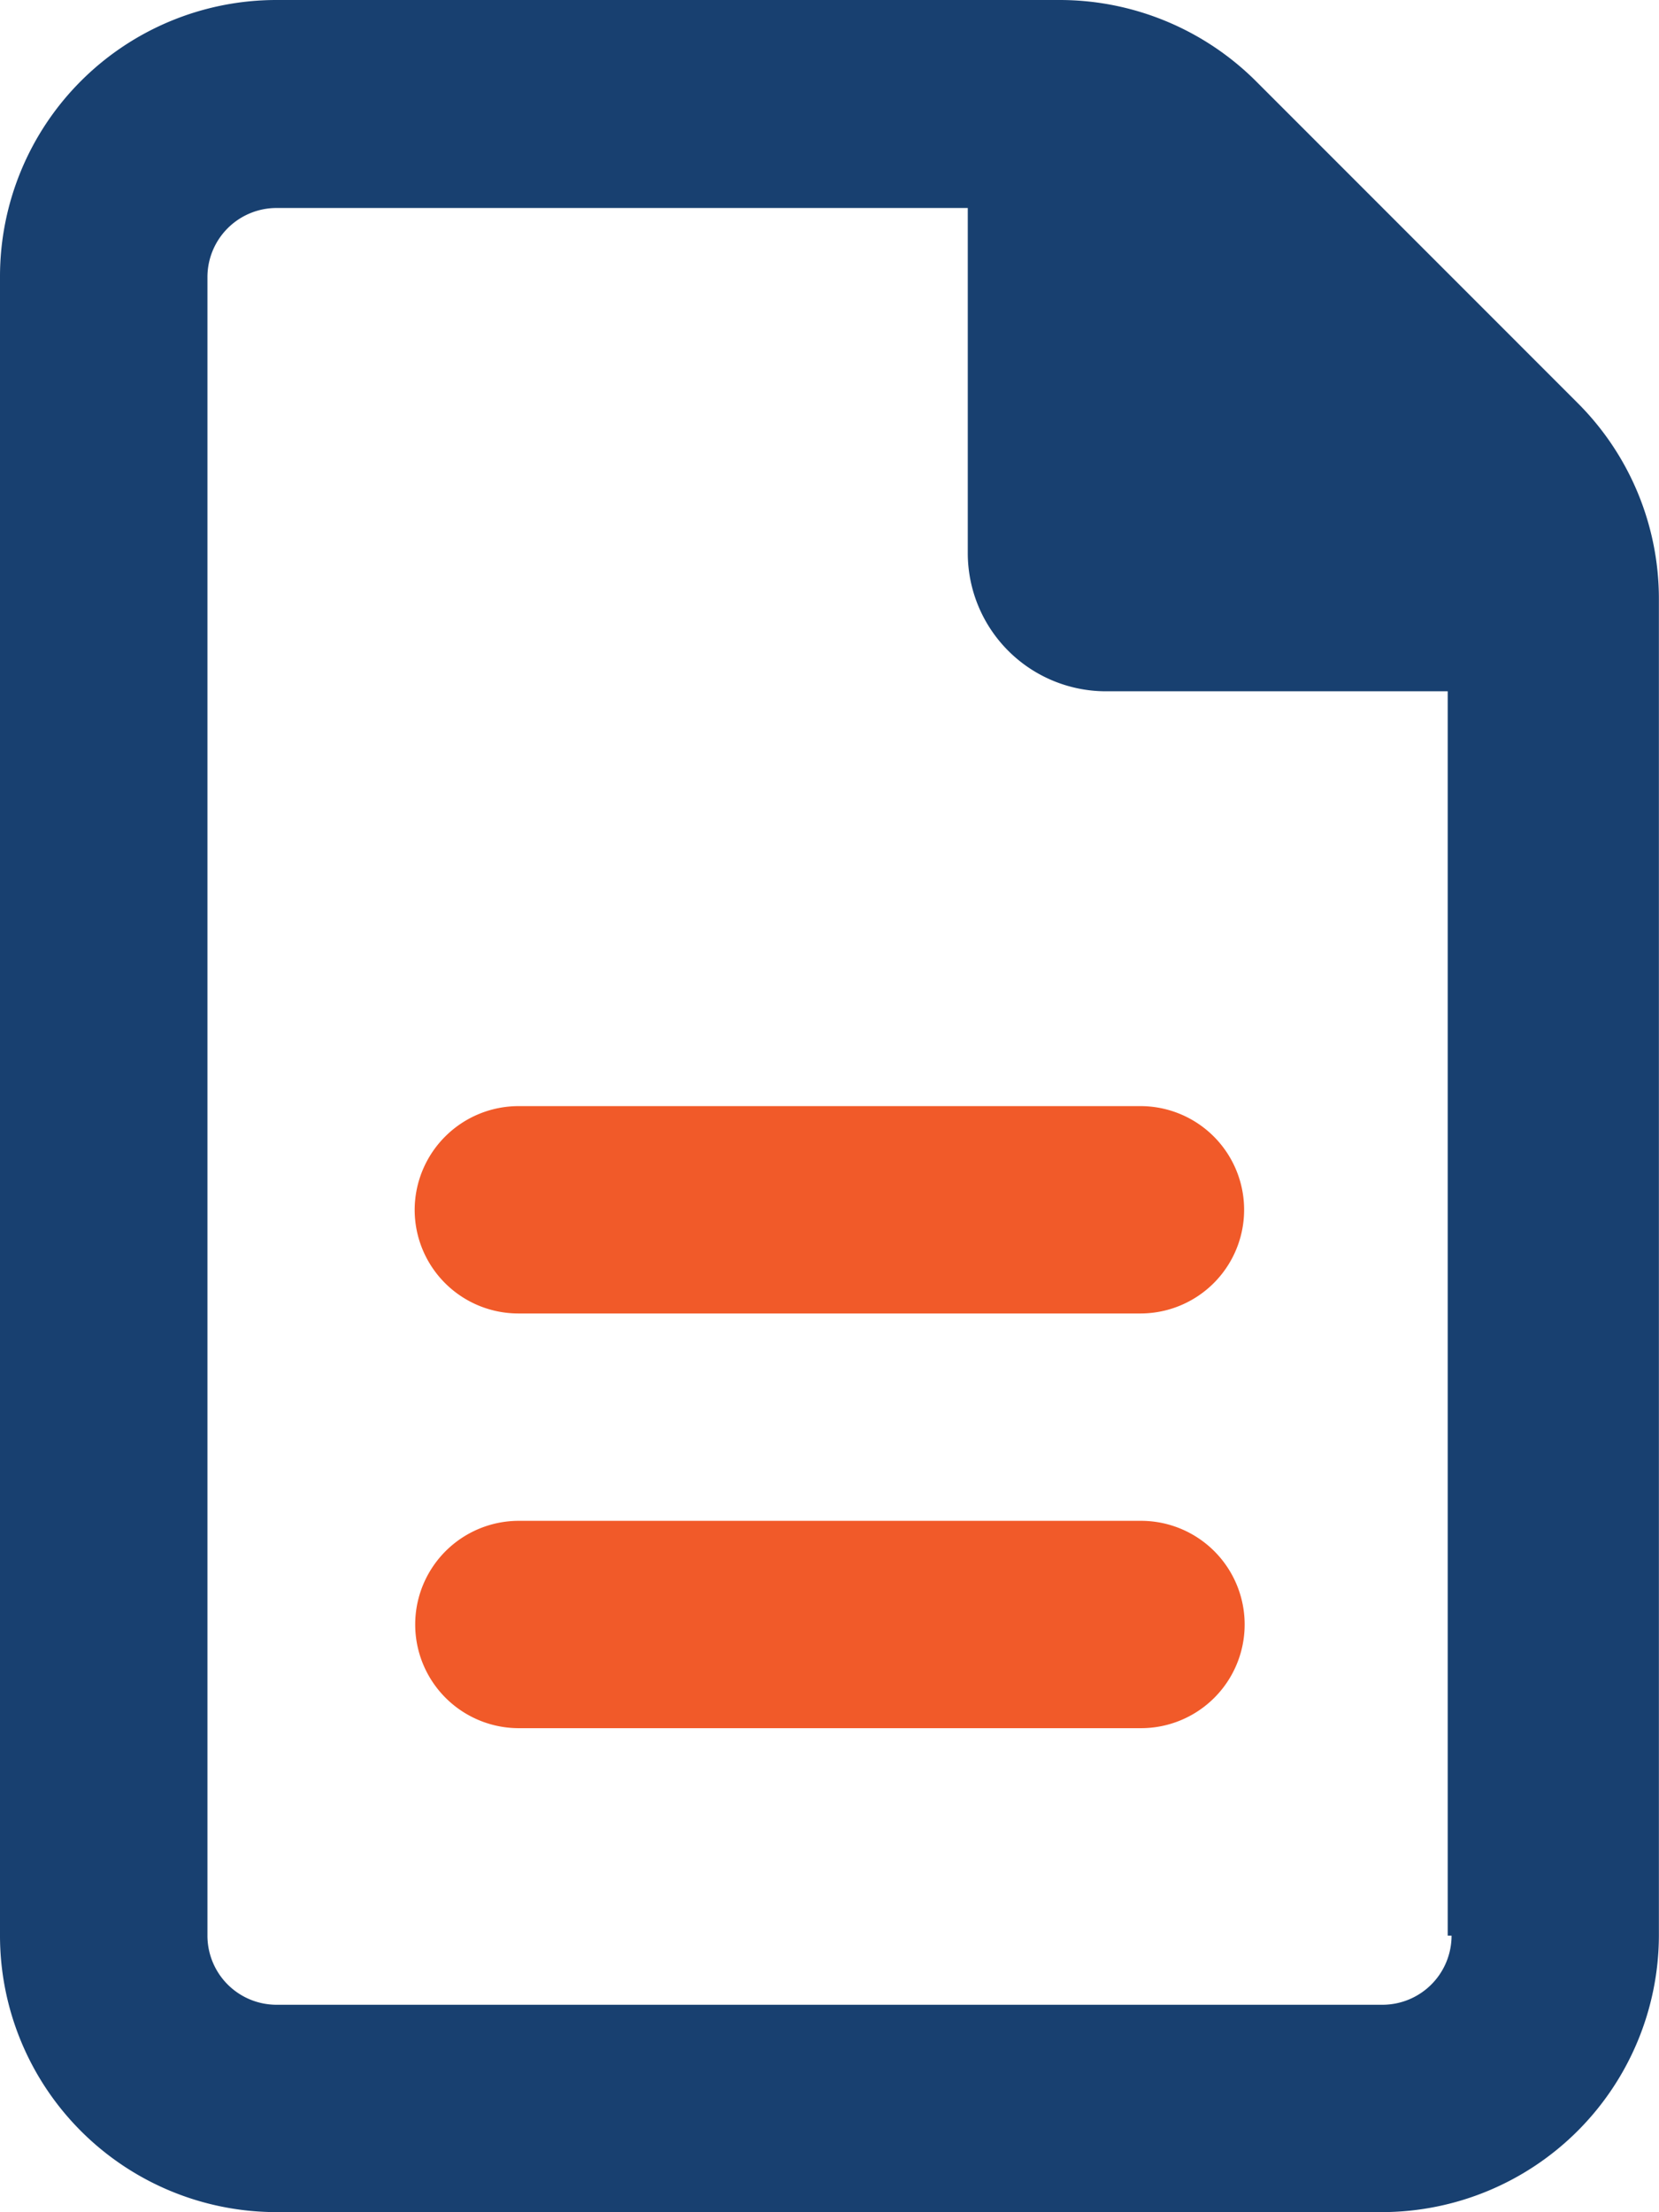
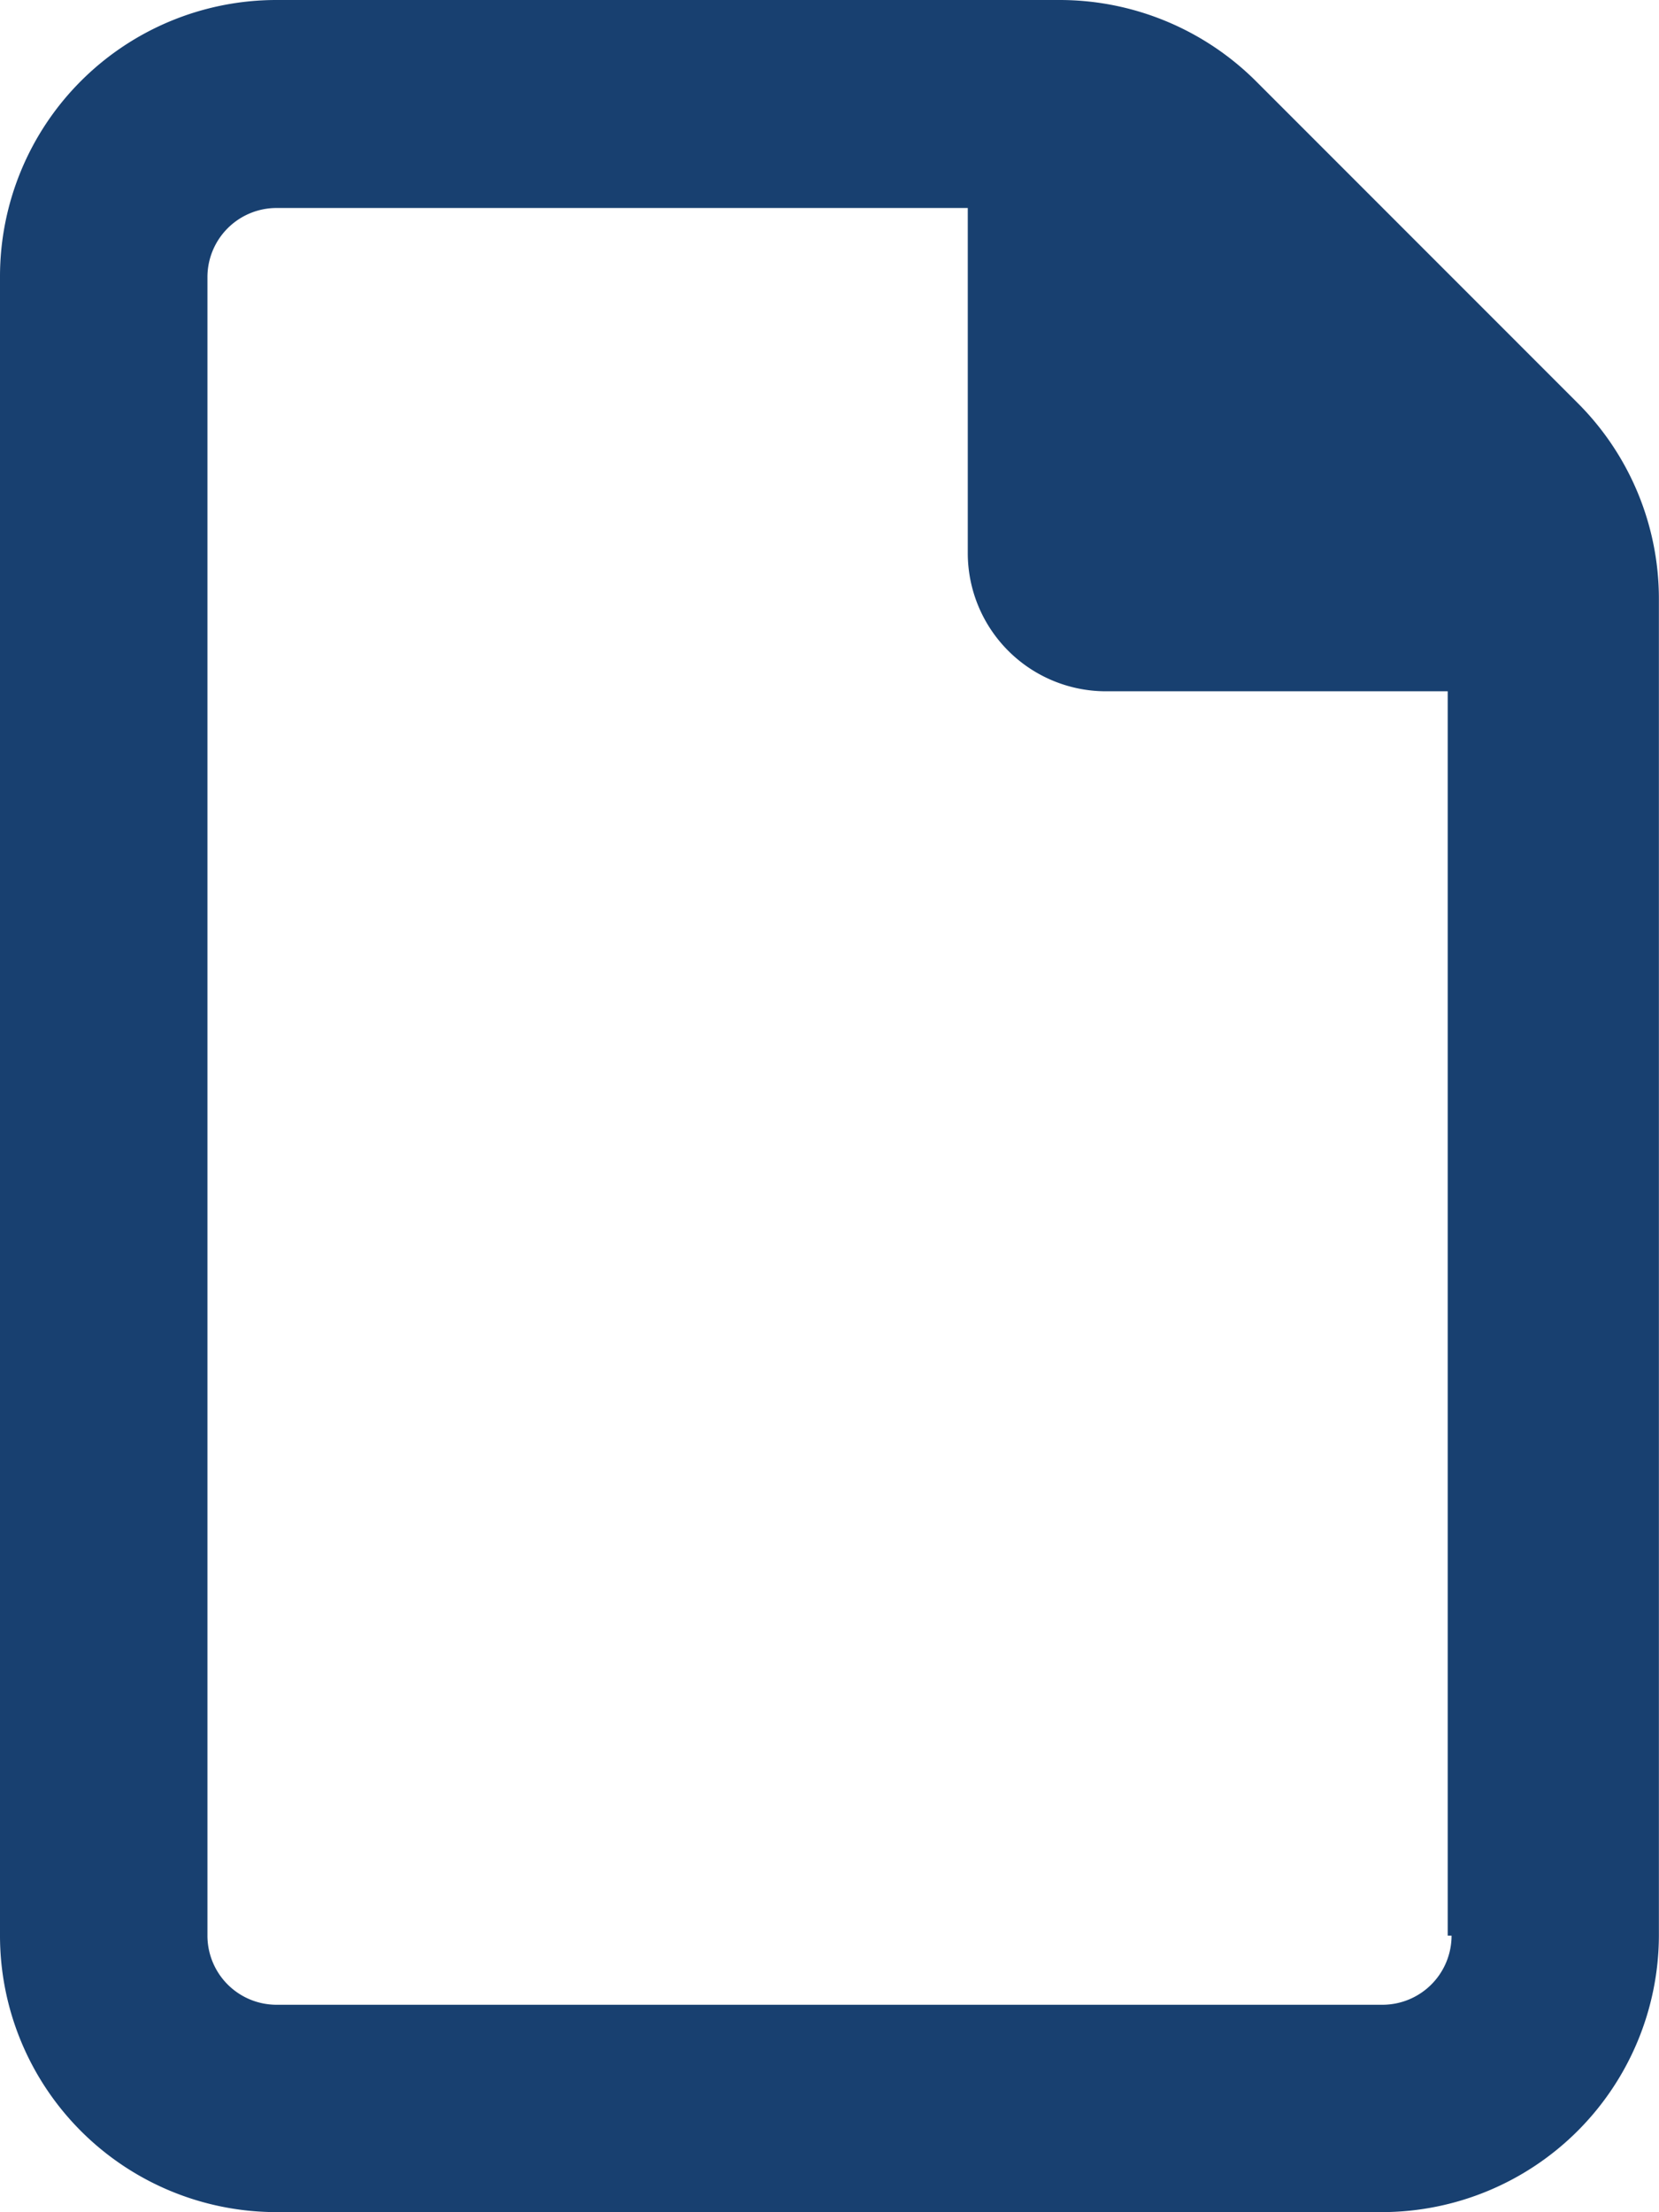
<svg xmlns="http://www.w3.org/2000/svg" id="Group_113" data-name="Group 113" width="15.507" height="20.676" viewBox="0 0 15.507 20.676">
-   <path id="file-lines-regular" d="M6.726,18.906a.969.969,0,0,0,.969.969h5.815a.969.969,0,1,0,0-1.938H7.7A.972.972,0,0,0,6.726,18.906Zm6.784,2.907H7.7a.969.969,0,0,0,0,1.938h5.815a.969.969,0,0,0,0-1.938Z" transform="translate(-2.85 -7.599)" fill="#f15a29" />
  <path id="file-lines-regular-2" data-name="file-lines-regular" d="M14.751,3.771,11.738.757A2.6,2.6,0,0,0,9.91,0H2.584A2.584,2.584,0,0,0,0,2.584V18.091a2.585,2.585,0,0,0,2.584,2.584H12.922a2.592,2.592,0,0,0,2.584-2.584V5.6A2.586,2.586,0,0,0,14.751,3.771Zm-1.183,14.32a.646.646,0,0,1-.646.646H2.585a.646.646,0,0,1-.646-.646V2.59a.646.646,0,0,1,.646-.646H9.046V5.169a1.292,1.292,0,0,0,1.292,1.292h3.194v11.63Z" transform="translate(0 0)" fill="#184070" />
</svg>